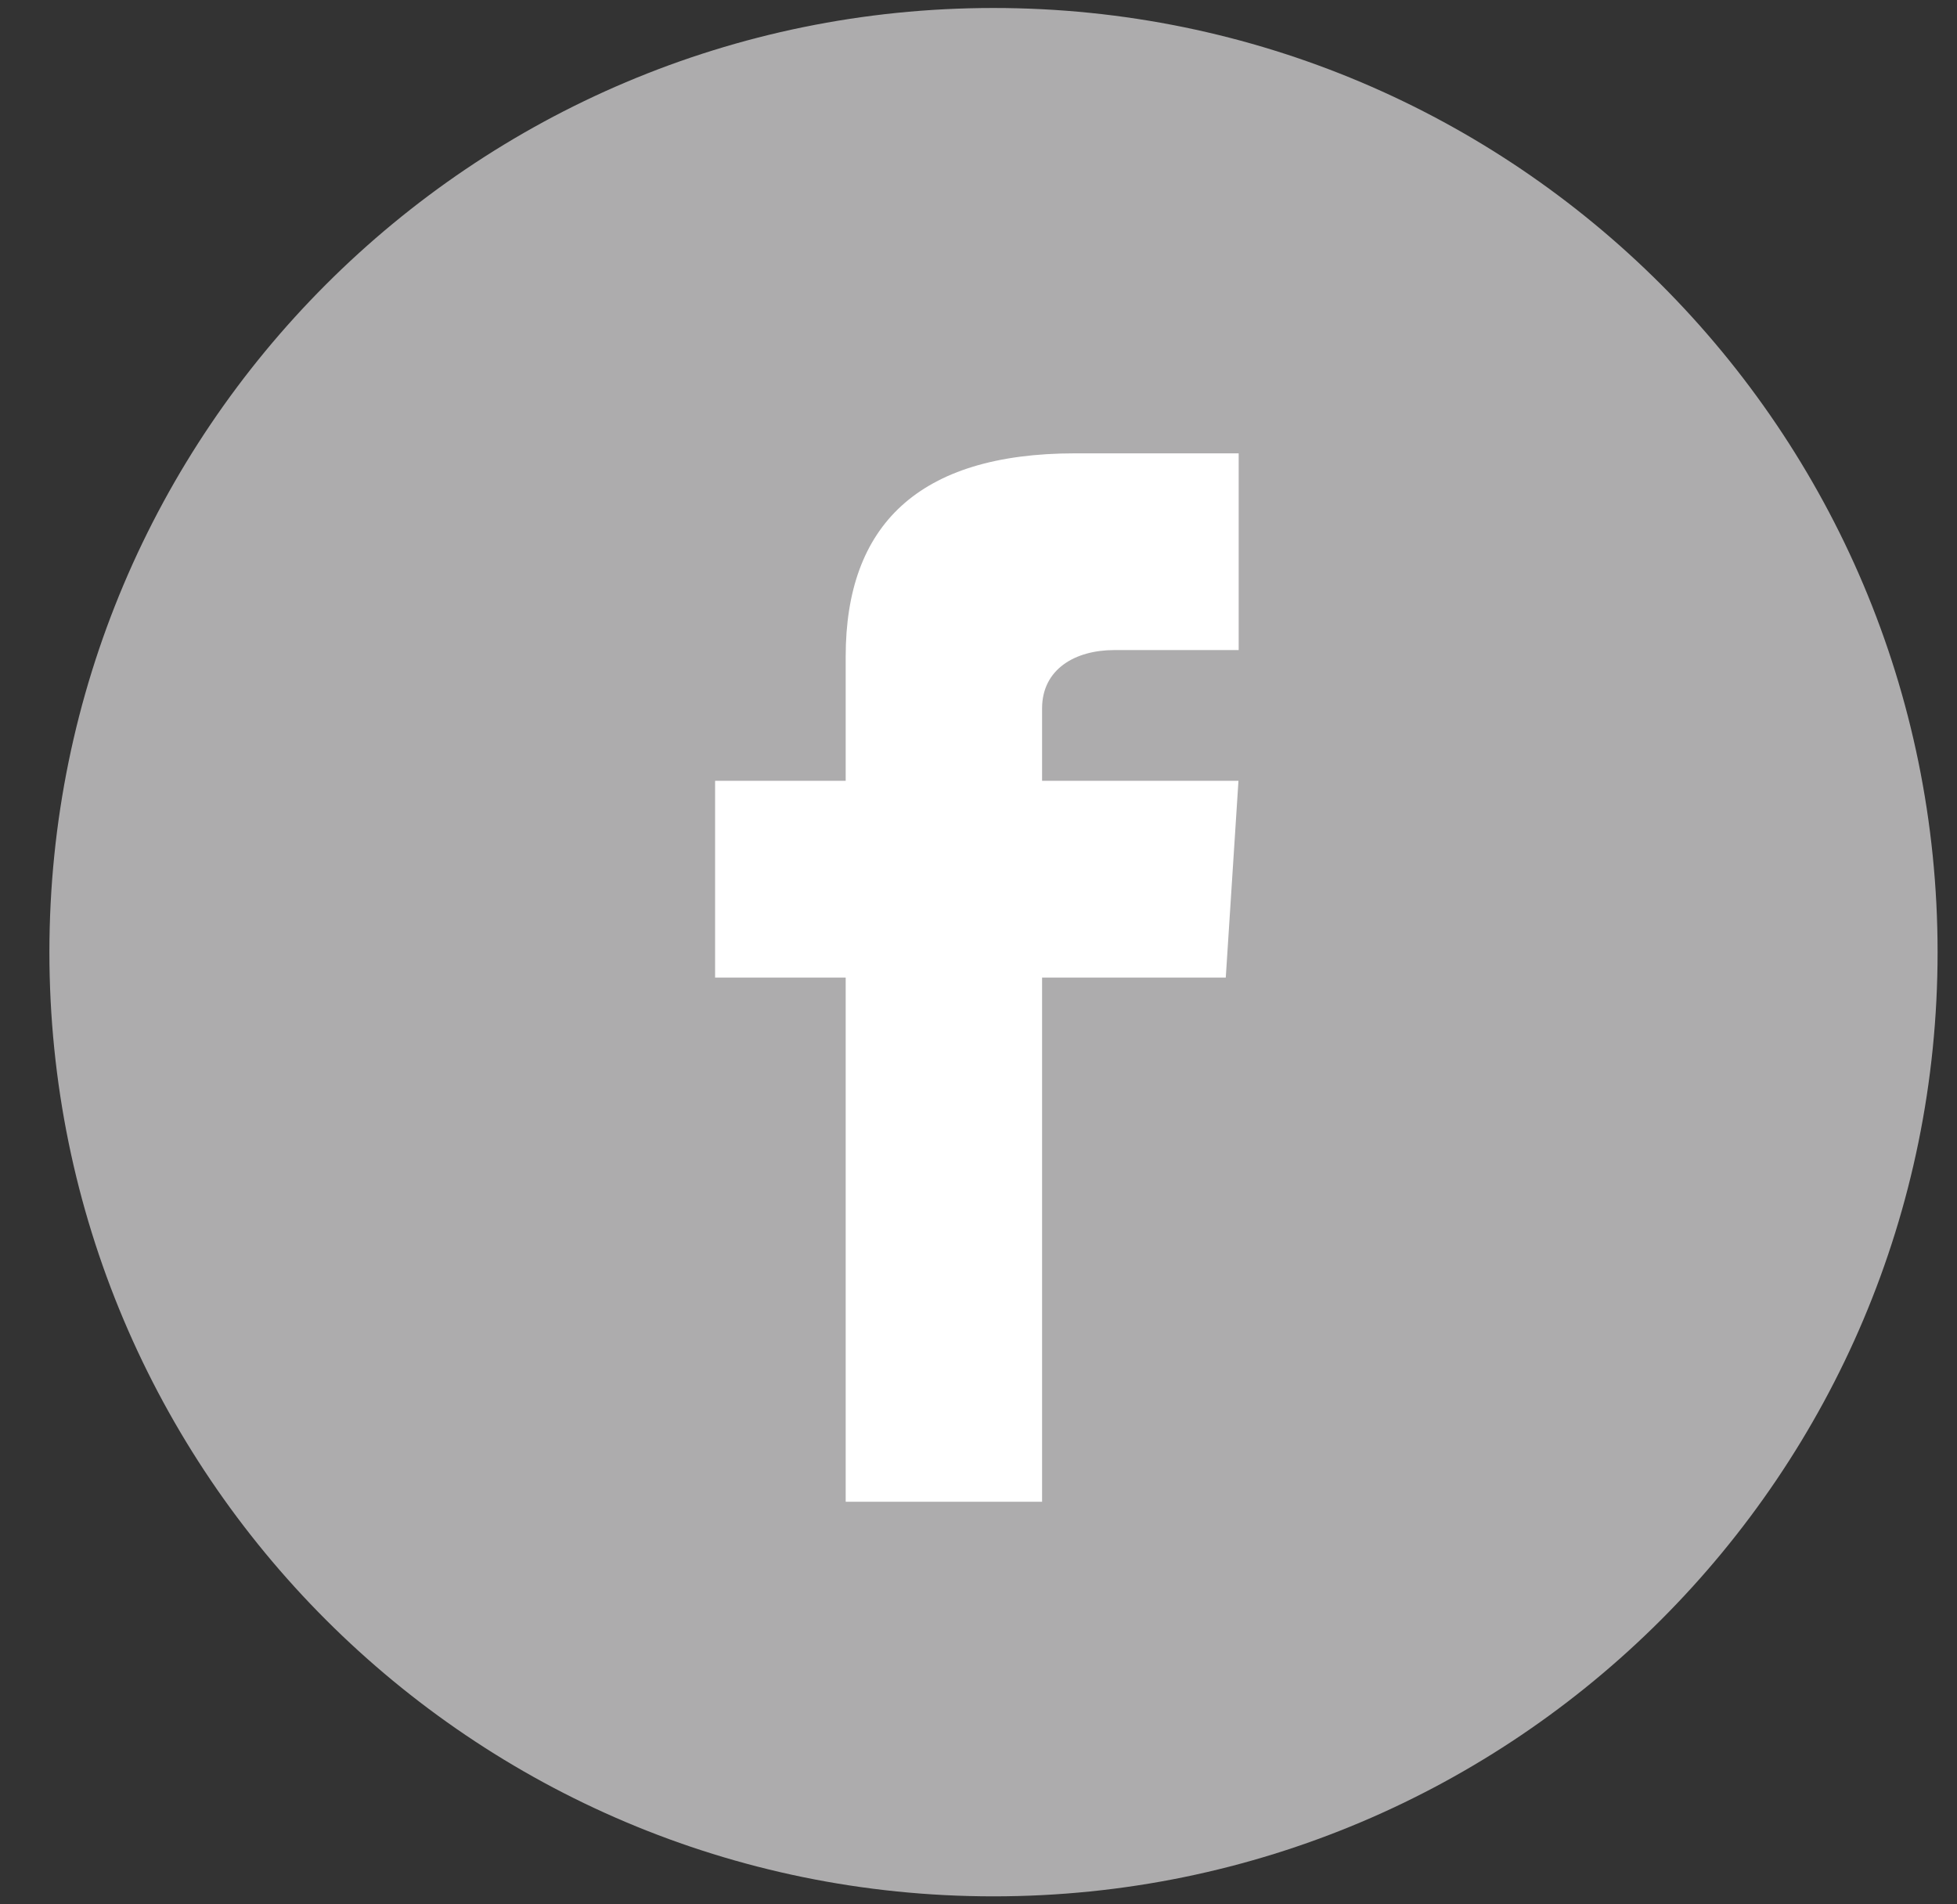
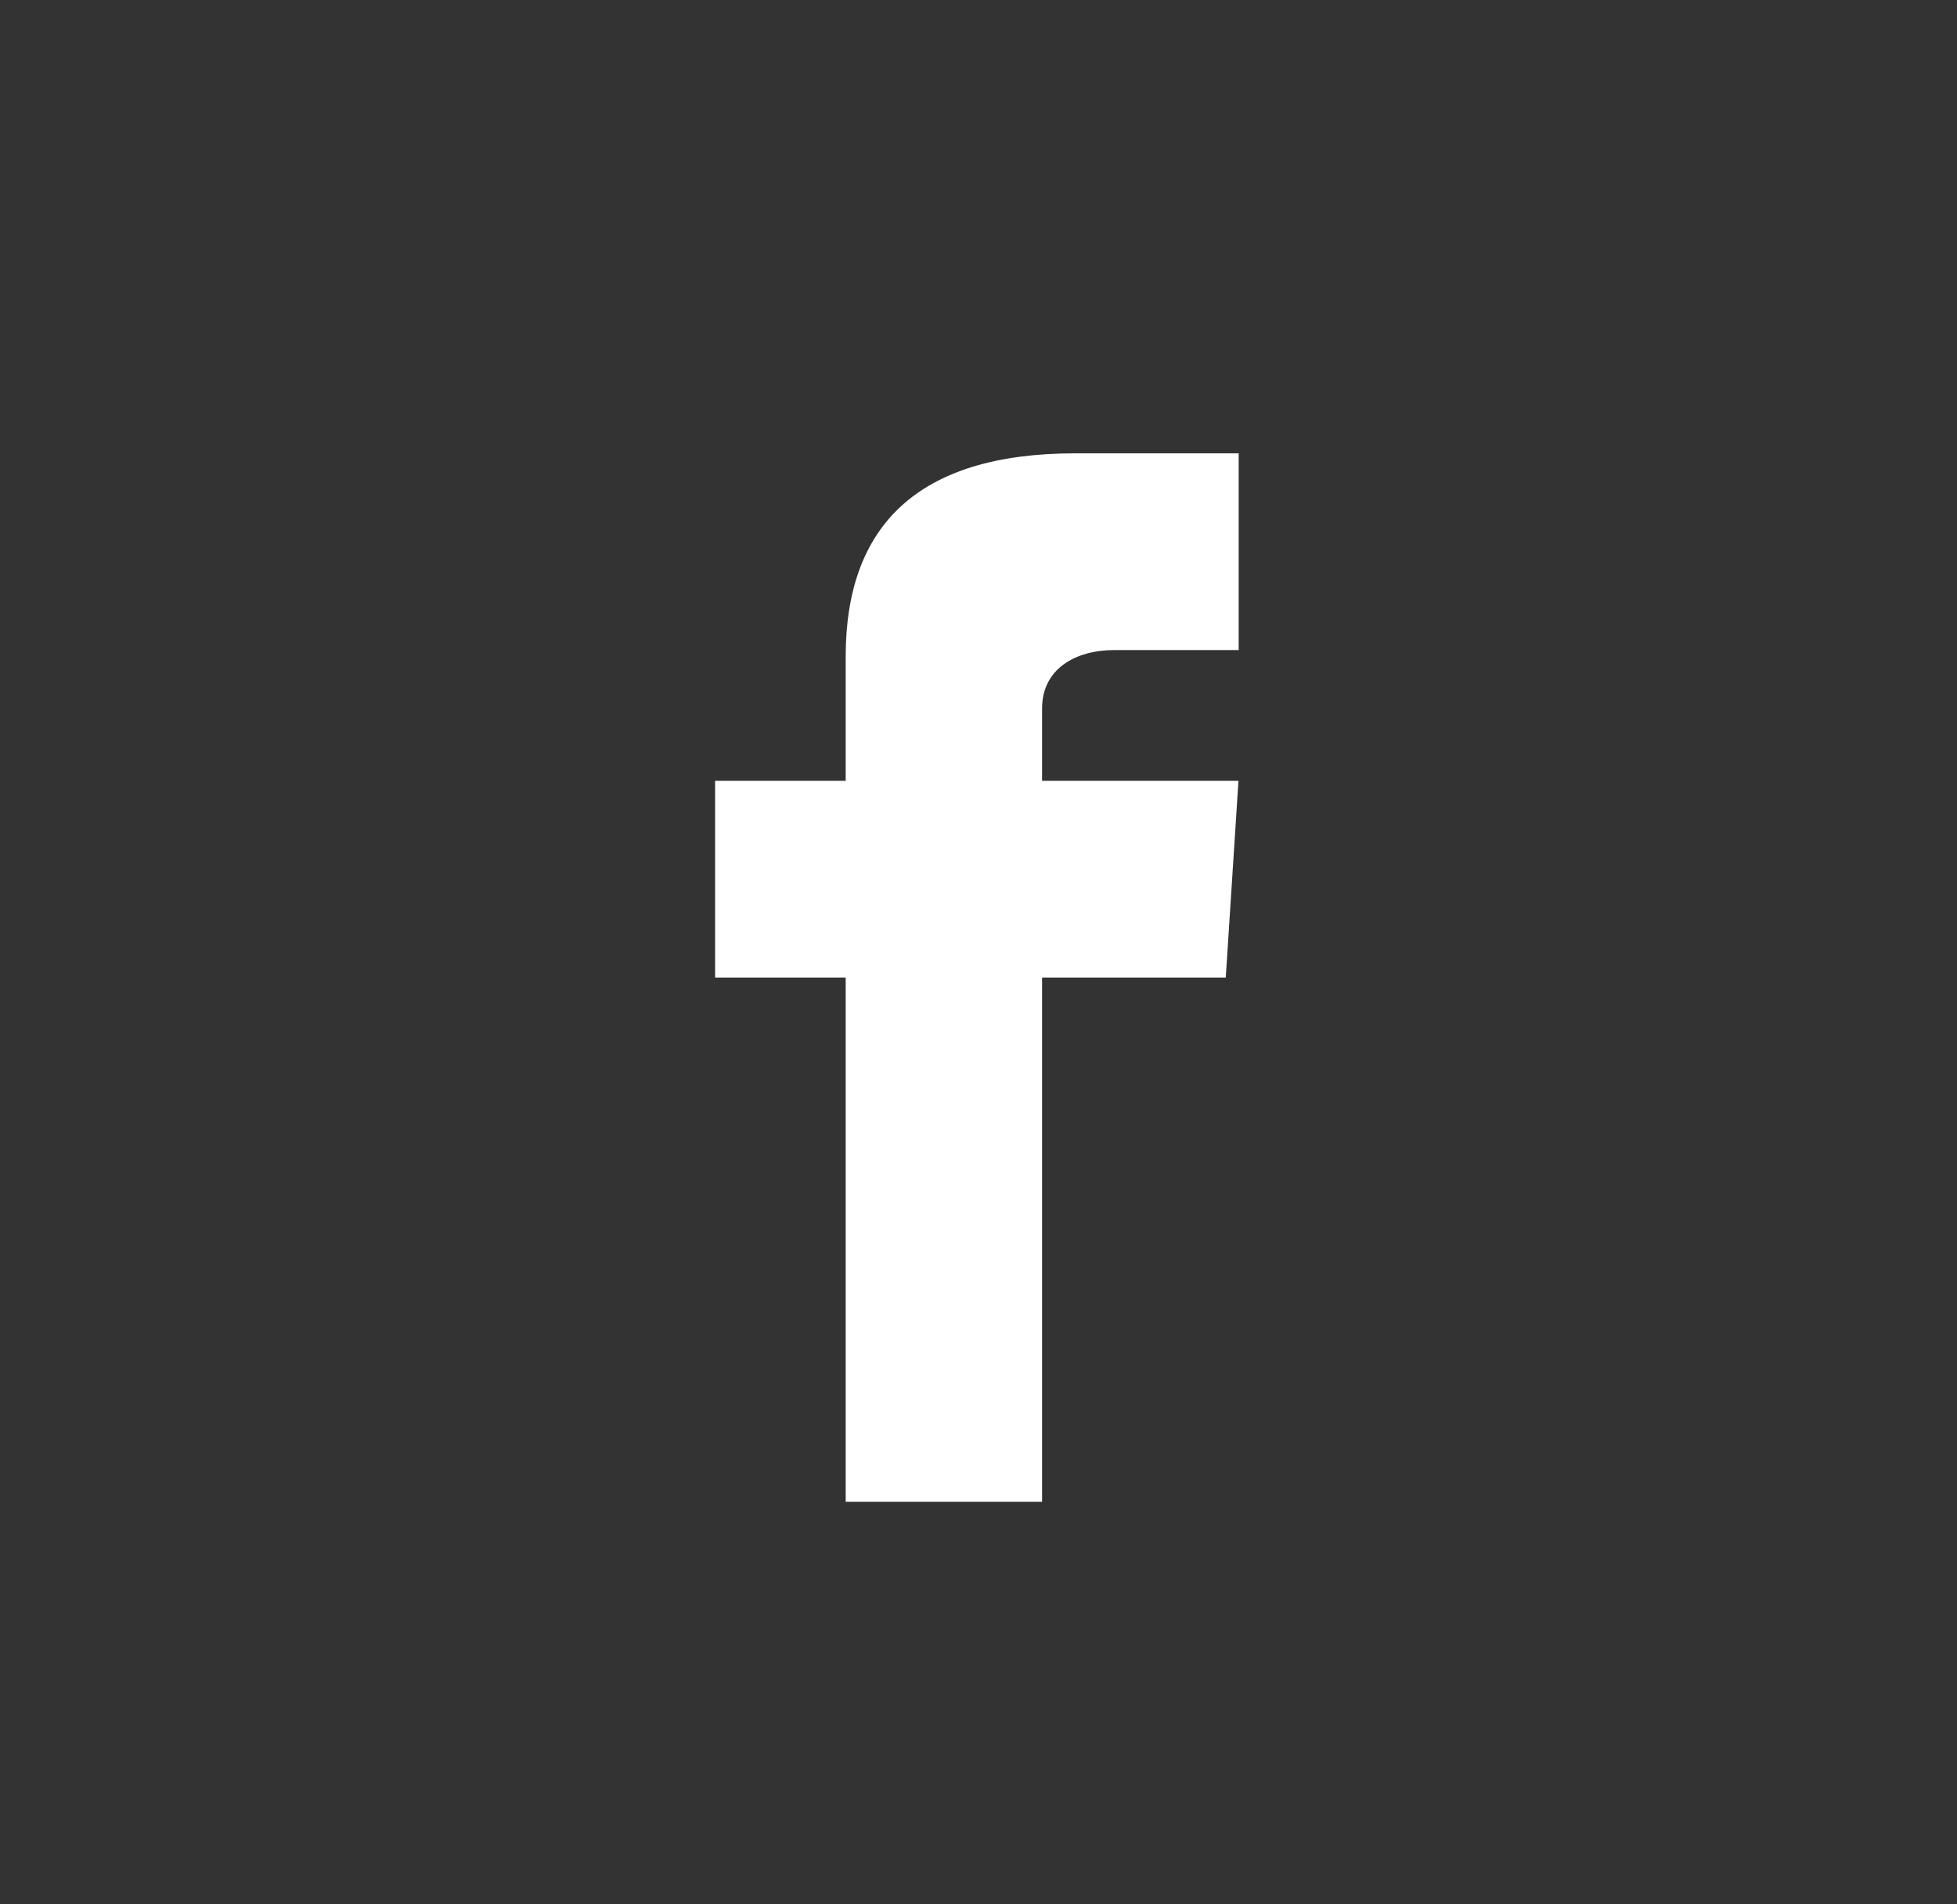
<svg xmlns="http://www.w3.org/2000/svg" width="37" height="36" viewBox="0 0 37 36" fill="none">
  <rect x="0" y="0" width="37" height="36" fill="#333333" stroke="none" />
-   <path d="M18.783 35.849C28.641 35.849 36.633 27.858 36.633 18C36.633 8.142 28.641 0.151 18.783 0.151C8.925 0.151 0.934 8.142 0.934 18C0.934 27.858 8.925 35.849 18.783 35.849Z" fill="#ADACAD" />
  <path d="M23.415 12.289H21.068C20.326 12.289 19.702 12.65 19.702 13.393V14.761H23.415L23.175 18.48H19.702V28.389H15.989V18.48H13.52V14.761H15.989V12.411C15.989 9.938 17.355 8.57 20.326 8.57H23.419V12.289H23.415Z" fill="white" />
</svg>